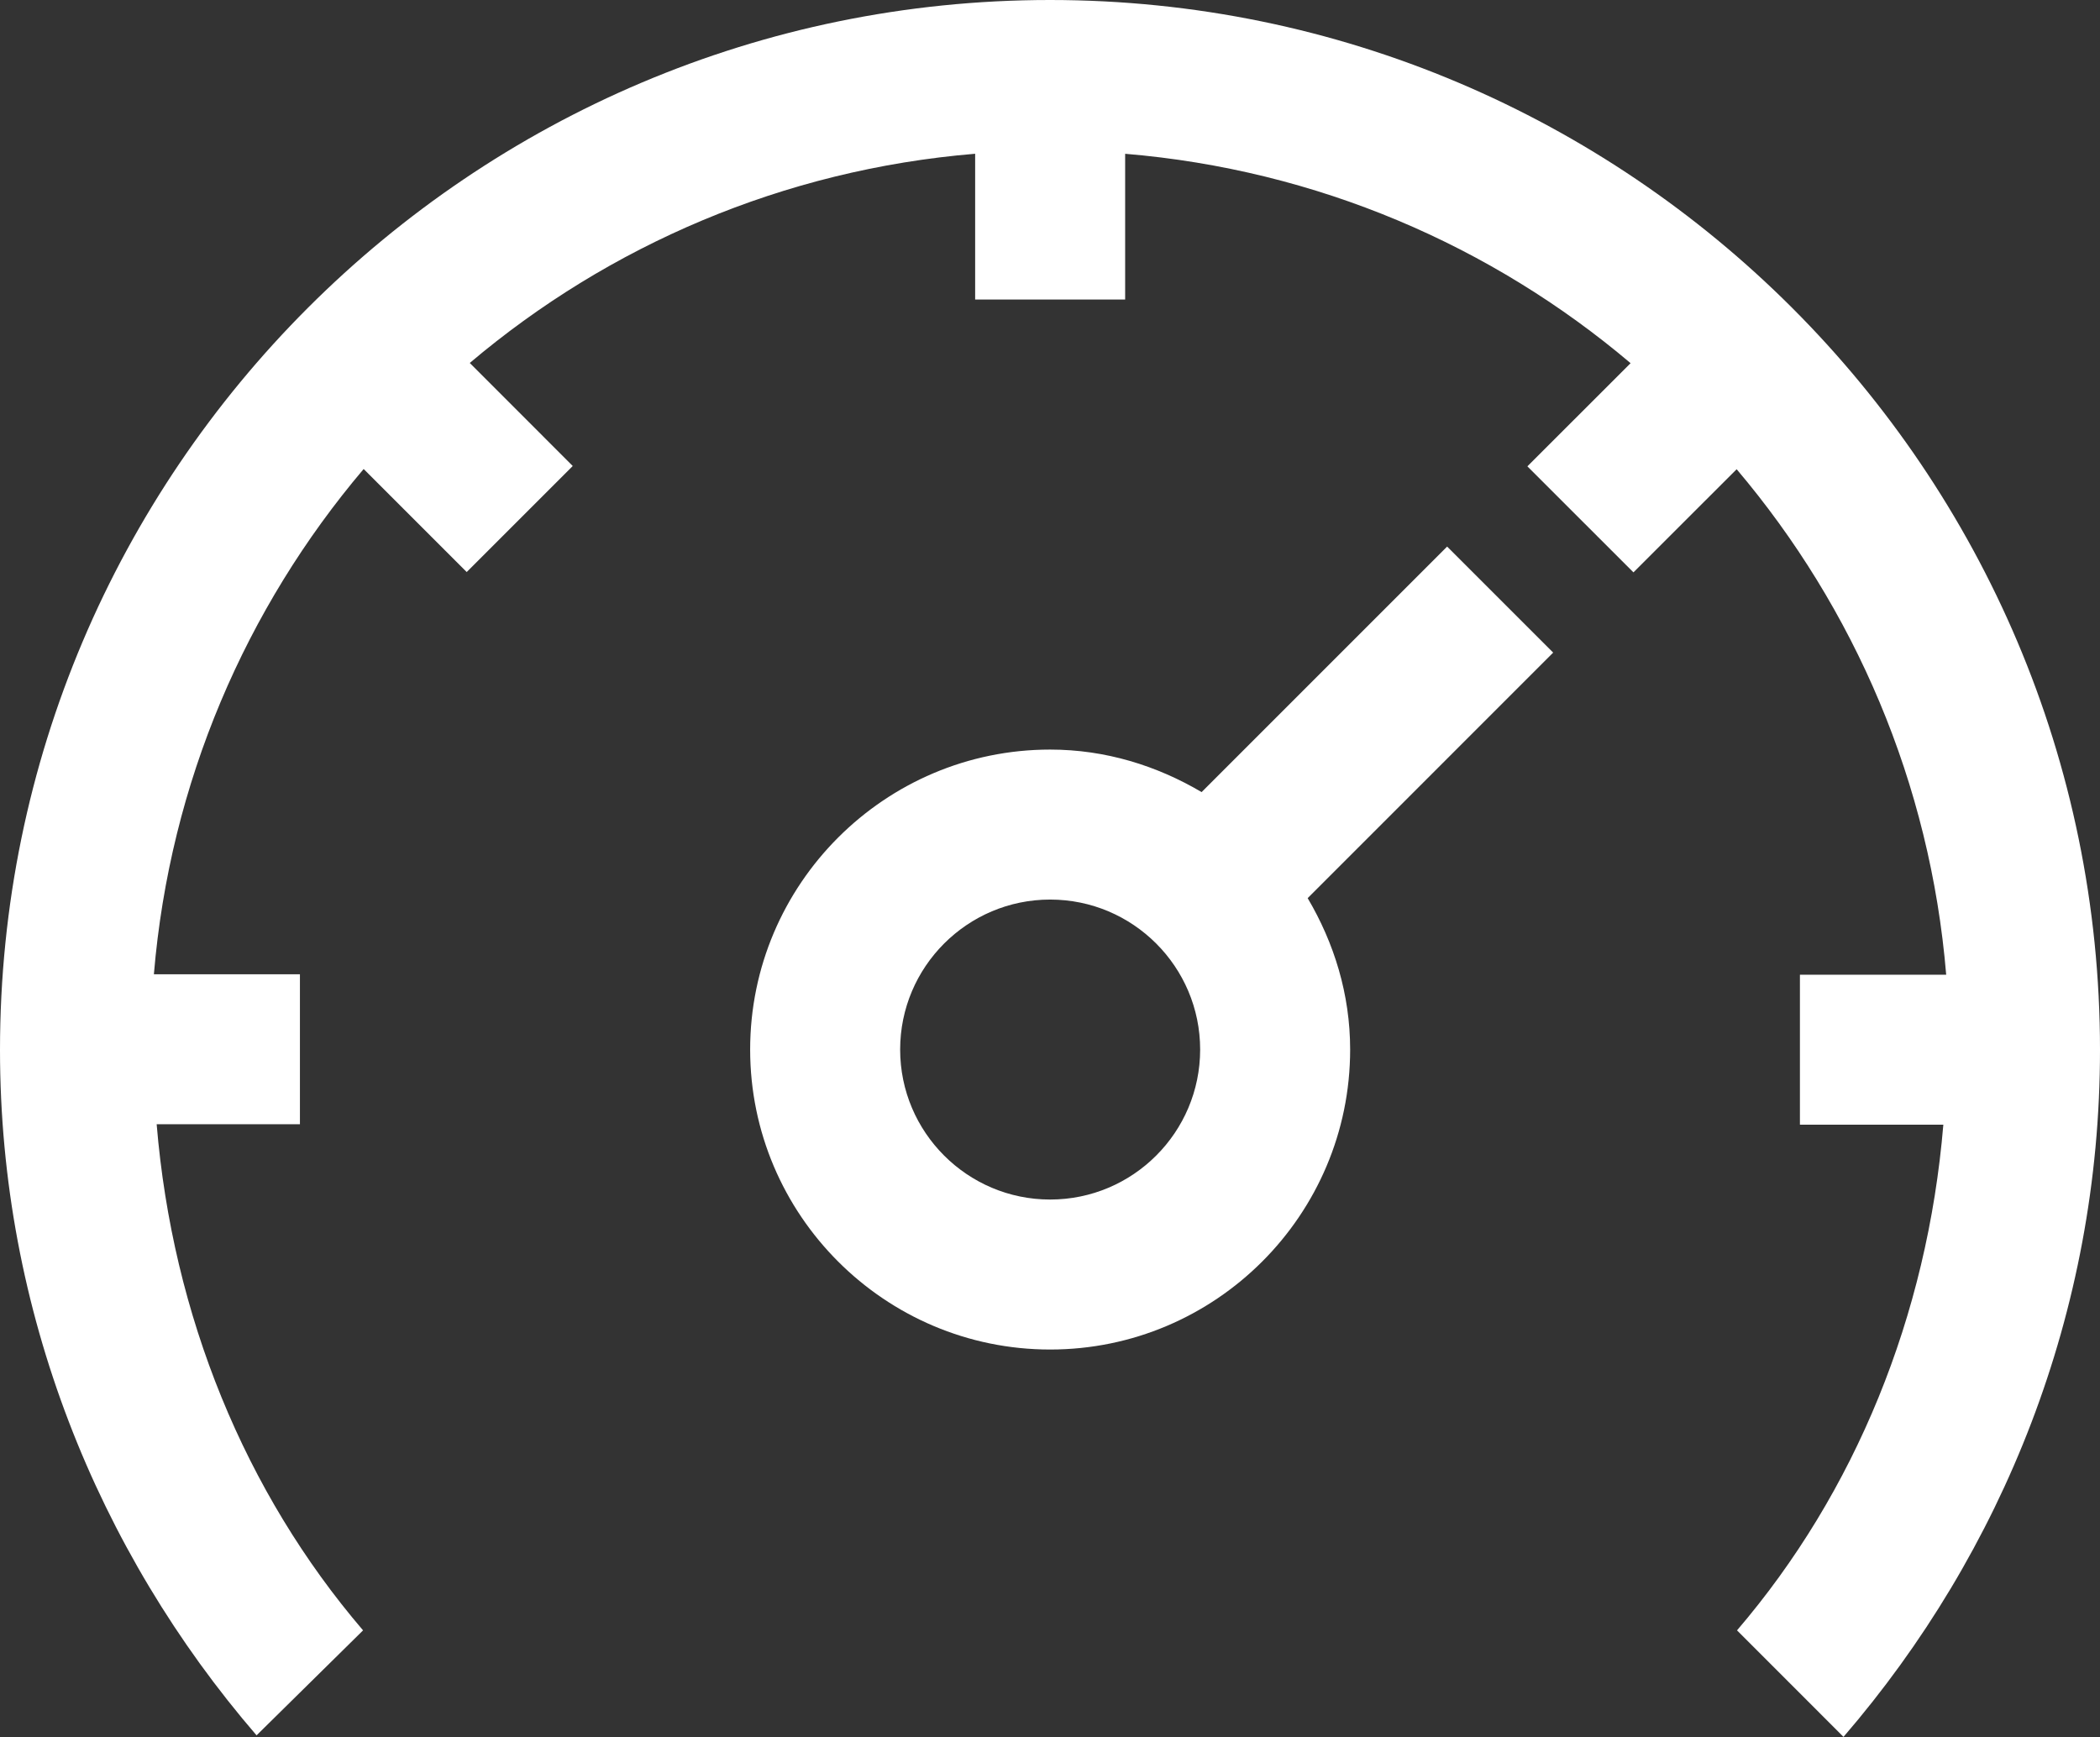
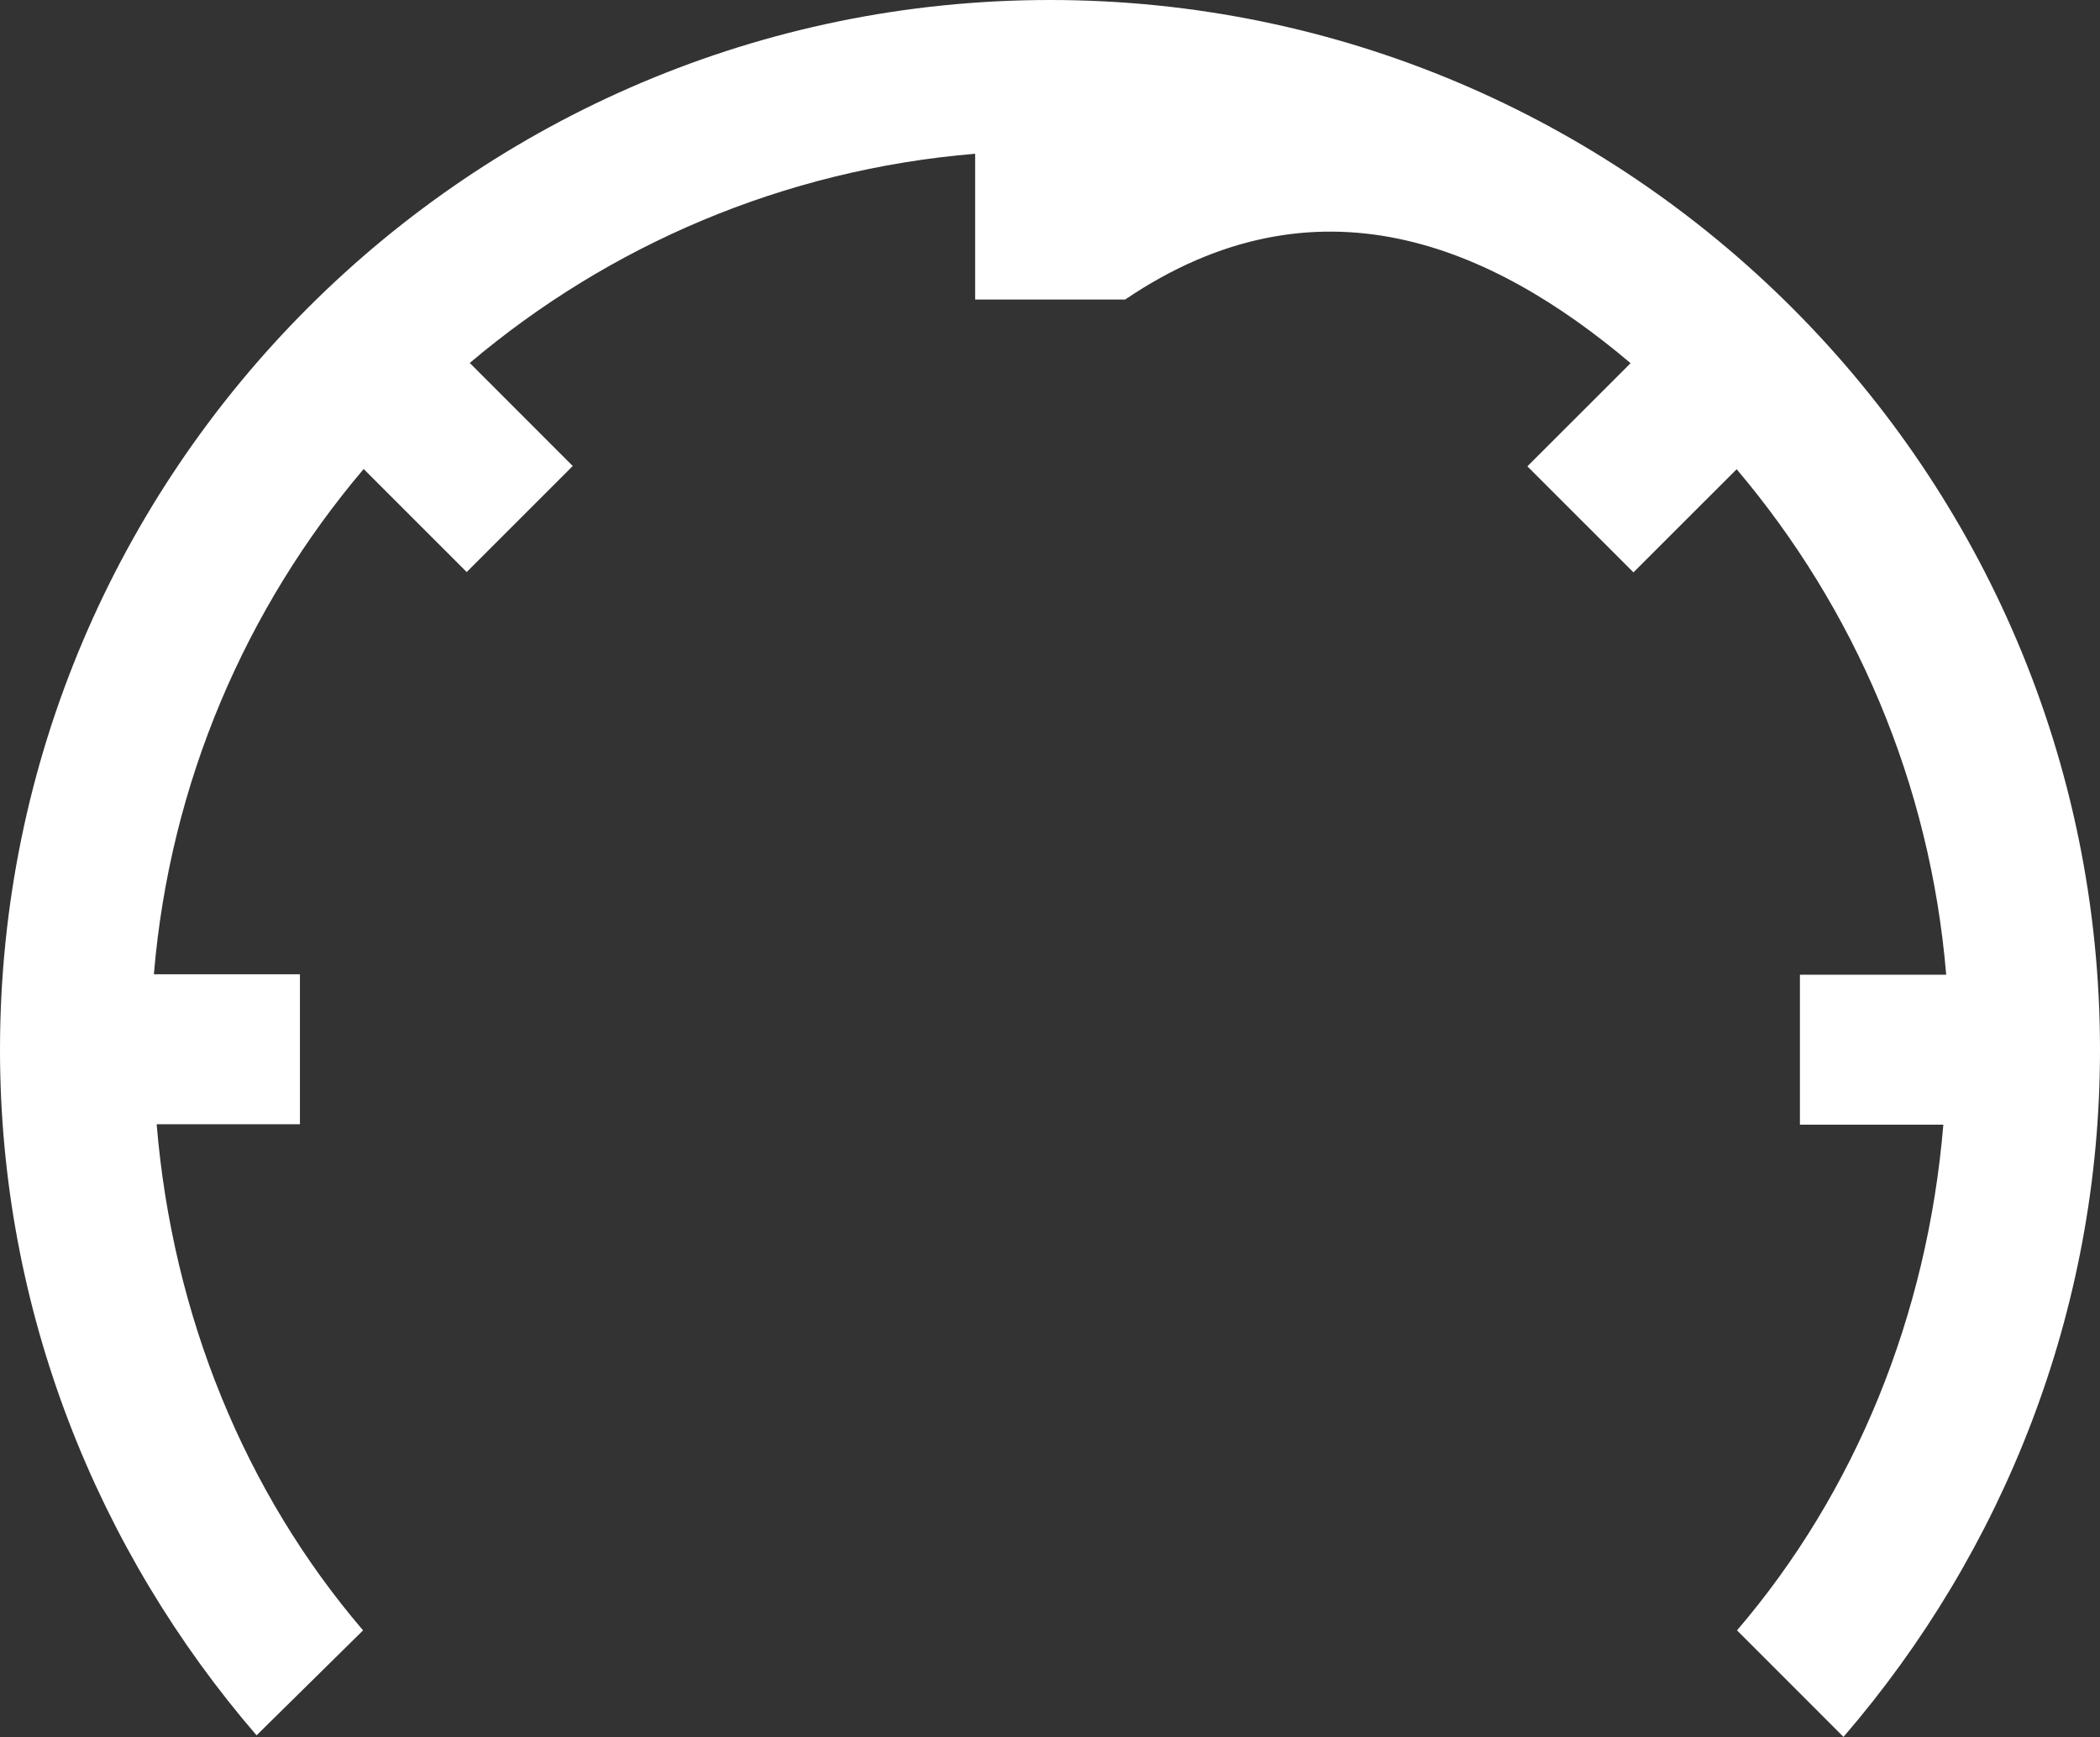
<svg xmlns="http://www.w3.org/2000/svg" width="100%" height="100%" viewBox="0 0 168 139" version="1.1" xml:space="preserve" style="fill-rule:evenodd;clip-rule:evenodd;stroke-linejoin:round;stroke-miterlimit:2;">
  <rect x="0" y="0" width="168" height="139" fill="#333333" stroke="none" />
  <g transform="matrix(1,0,0,1,-12,-26.52)">
    <g>
-       <path d="M96,26.52C49.682,26.52 12,64.198 12,110.52C12,131.399 19.805,150.598 32.525,165.357L41.045,156.958C31.594,145.913 25.805,131.783 24.533,116.467L35.994,116.467L35.994,104.467L24.311,104.467C25.594,89.121 31.682,75.146 41.092,64.043L49.336,72.287L57.82,63.803L49.582,55.559C60.691,46.16 74.672,40.093 90.012,38.821L90.012,50.484L102.012,50.484L102.012,38.824C117.357,40.099 131.338,46.172 142.447,55.576L134.191,63.829L142.676,72.313L150.932,64.061C160.342,75.17 166.418,89.153 167.695,104.502L155.994,104.502L155.994,116.502L167.467,116.502C166.189,131.804 160.412,145.922 150.961,156.958L159.48,165.48C172.201,150.718 180,131.52 180,110.52C180,64.198 142.324,26.52 96,26.52Z" style="fill:white;fill-rule:nonzero;" />
-       <path d="M127.77,70.248L108.129,89.892C104.555,87.785 100.453,86.49 96.012,86.49C82.781,86.49 72.012,97.26 72.012,110.49C72.012,123.721 82.781,134.49 96.012,134.49C109.248,134.49 120.012,123.721 120.012,110.49C120.012,106.055 118.723,101.947 116.613,98.376L136.254,78.732L127.77,70.248ZM96.012,122.49C89.396,122.49 84.012,117.111 84.012,110.49C84.012,103.869 89.396,98.49 96.012,98.49C102.633,98.49 108.012,103.869 108.012,110.49C108.012,117.111 102.633,122.49 96.012,122.49Z" style="fill:white;fill-rule:nonzero;" />
+       <path d="M96,26.52C49.682,26.52 12,64.198 12,110.52C12,131.399 19.805,150.598 32.525,165.357L41.045,156.958C31.594,145.913 25.805,131.783 24.533,116.467L35.994,116.467L35.994,104.467L24.311,104.467C25.594,89.121 31.682,75.146 41.092,64.043L49.336,72.287L57.82,63.803L49.582,55.559C60.691,46.16 74.672,40.093 90.012,38.821L90.012,50.484L102.012,50.484C117.357,40.099 131.338,46.172 142.447,55.576L134.191,63.829L142.676,72.313L150.932,64.061C160.342,75.17 166.418,89.153 167.695,104.502L155.994,104.502L155.994,116.502L167.467,116.502C166.189,131.804 160.412,145.922 150.961,156.958L159.48,165.48C172.201,150.718 180,131.52 180,110.52C180,64.198 142.324,26.52 96,26.52Z" style="fill:white;fill-rule:nonzero;" />
    </g>
  </g>
</svg>